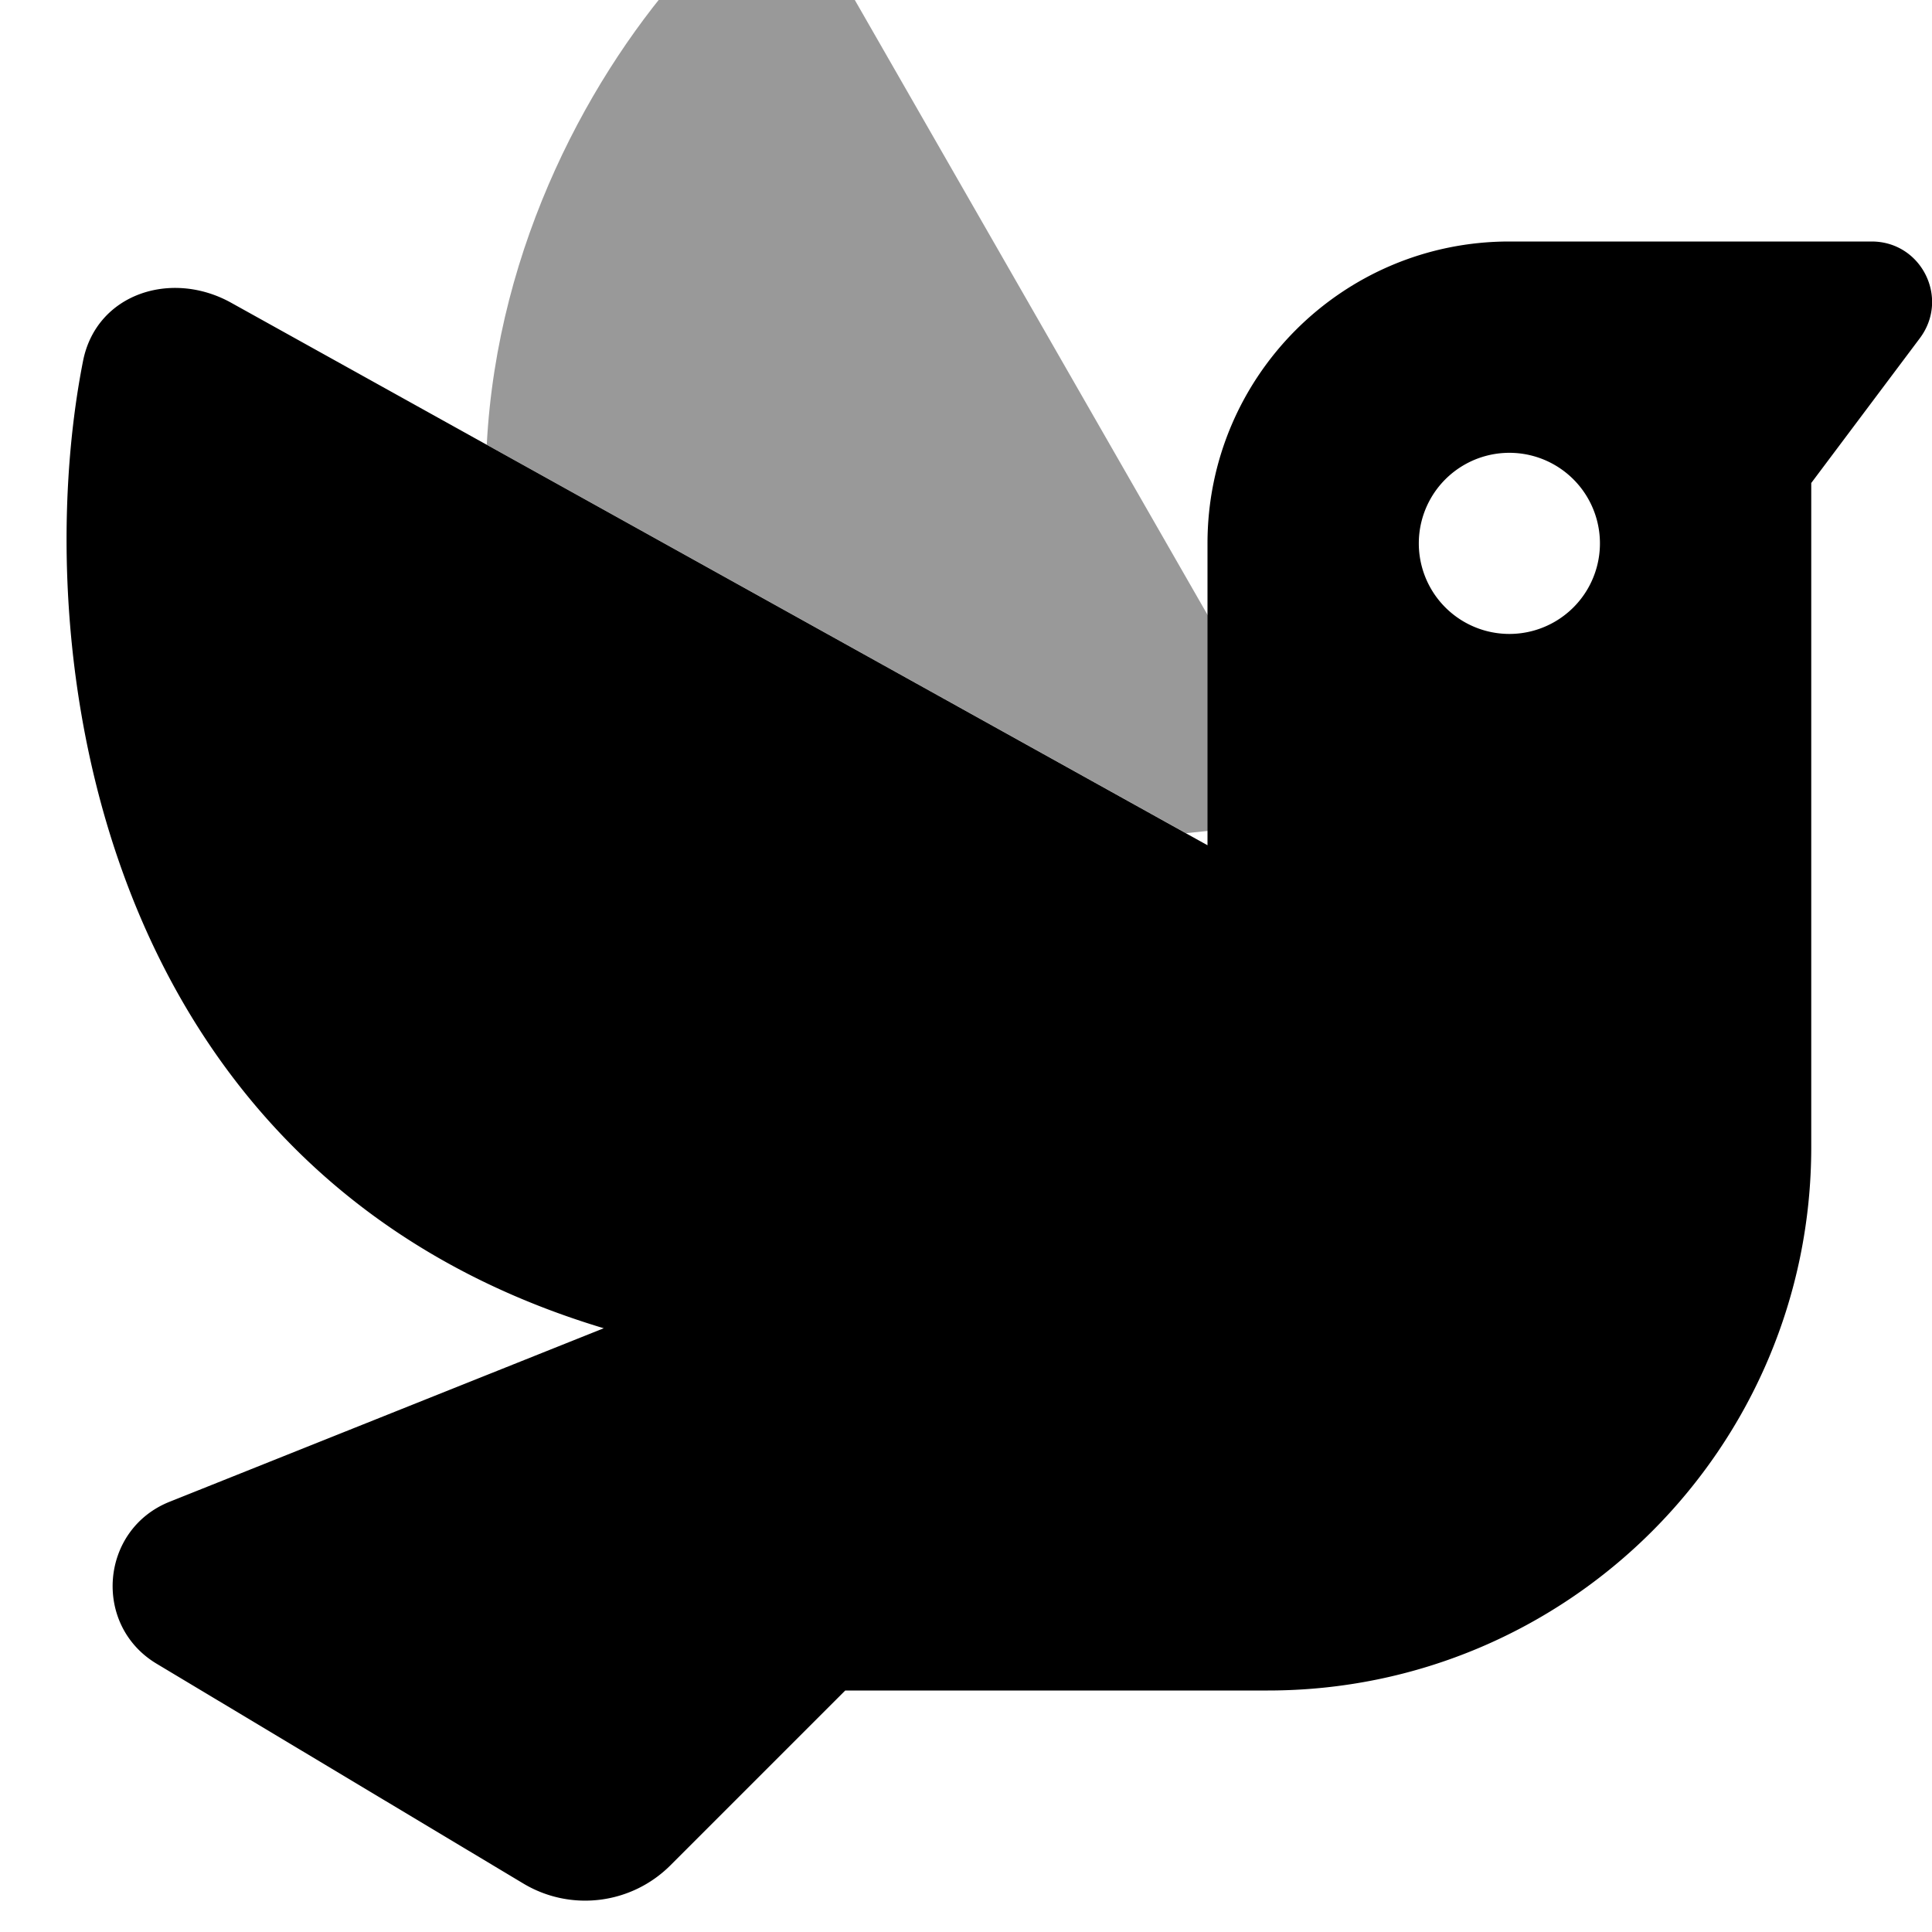
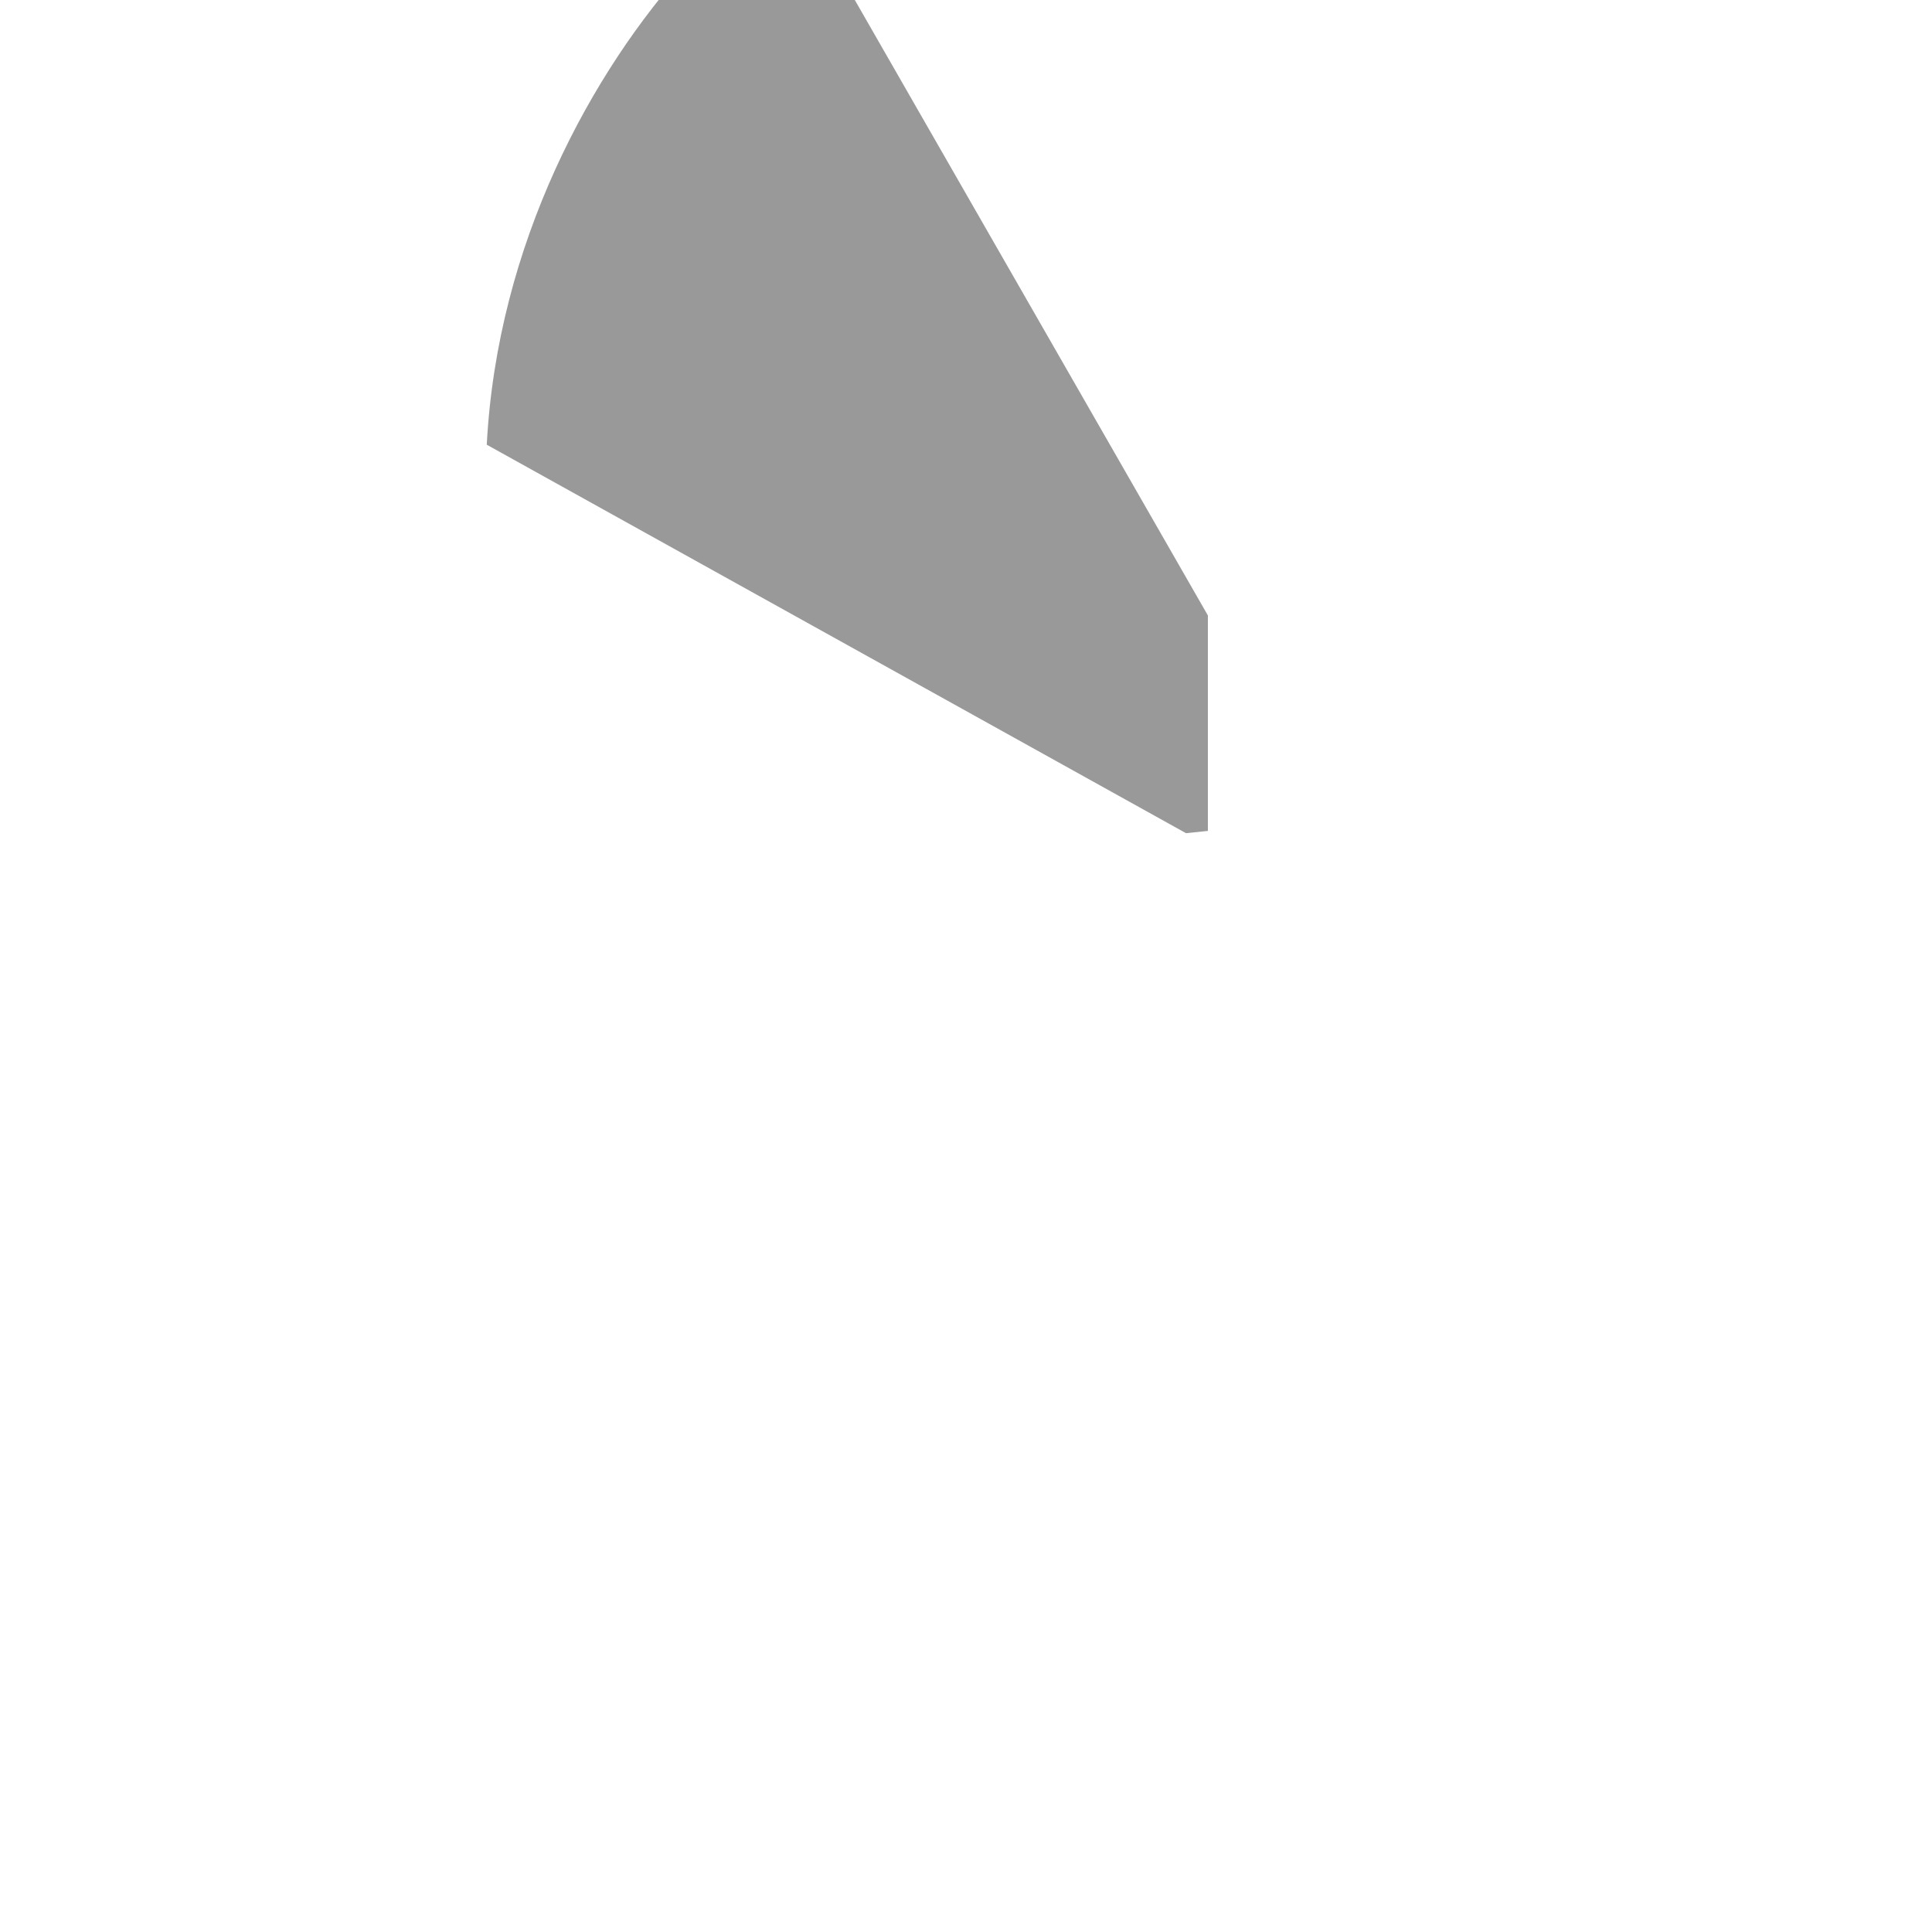
<svg xmlns="http://www.w3.org/2000/svg" viewBox="0 0 512 512">
  <path style="fill:currentColor;opacity:.4" d="M128.9 117.8l185.4 103 5.8-.6 0-57.1-95-165.6c-9.2-16-30-20.8-42.4-7.1-26 28.6-50.9 74.3-53.7 127.4z" />
-   <path style="fill:currentColor;opacity:1" d="M496 64c13.2 0 20.7 15 12.8 25.6L480 128 480 304c0 79.5-64.5 144-144 144l-112 0-46.3 46.3c-10.4 10.4-26.5 12.4-39.1 4.8L41.5 440.9c-17-10.2-15-35.5 3.4-42.9L160 352C23.8 311.1 7.4 169.8 22 95.7 25.5 77.9 45.3 71.4 61.2 80.2L320 224 320 144c0-44.2 35.8-80 80-80l96 0zm-96 56a24 24 0 1 0 0 48 24 24 0 1 0 0-48z" />
</svg>